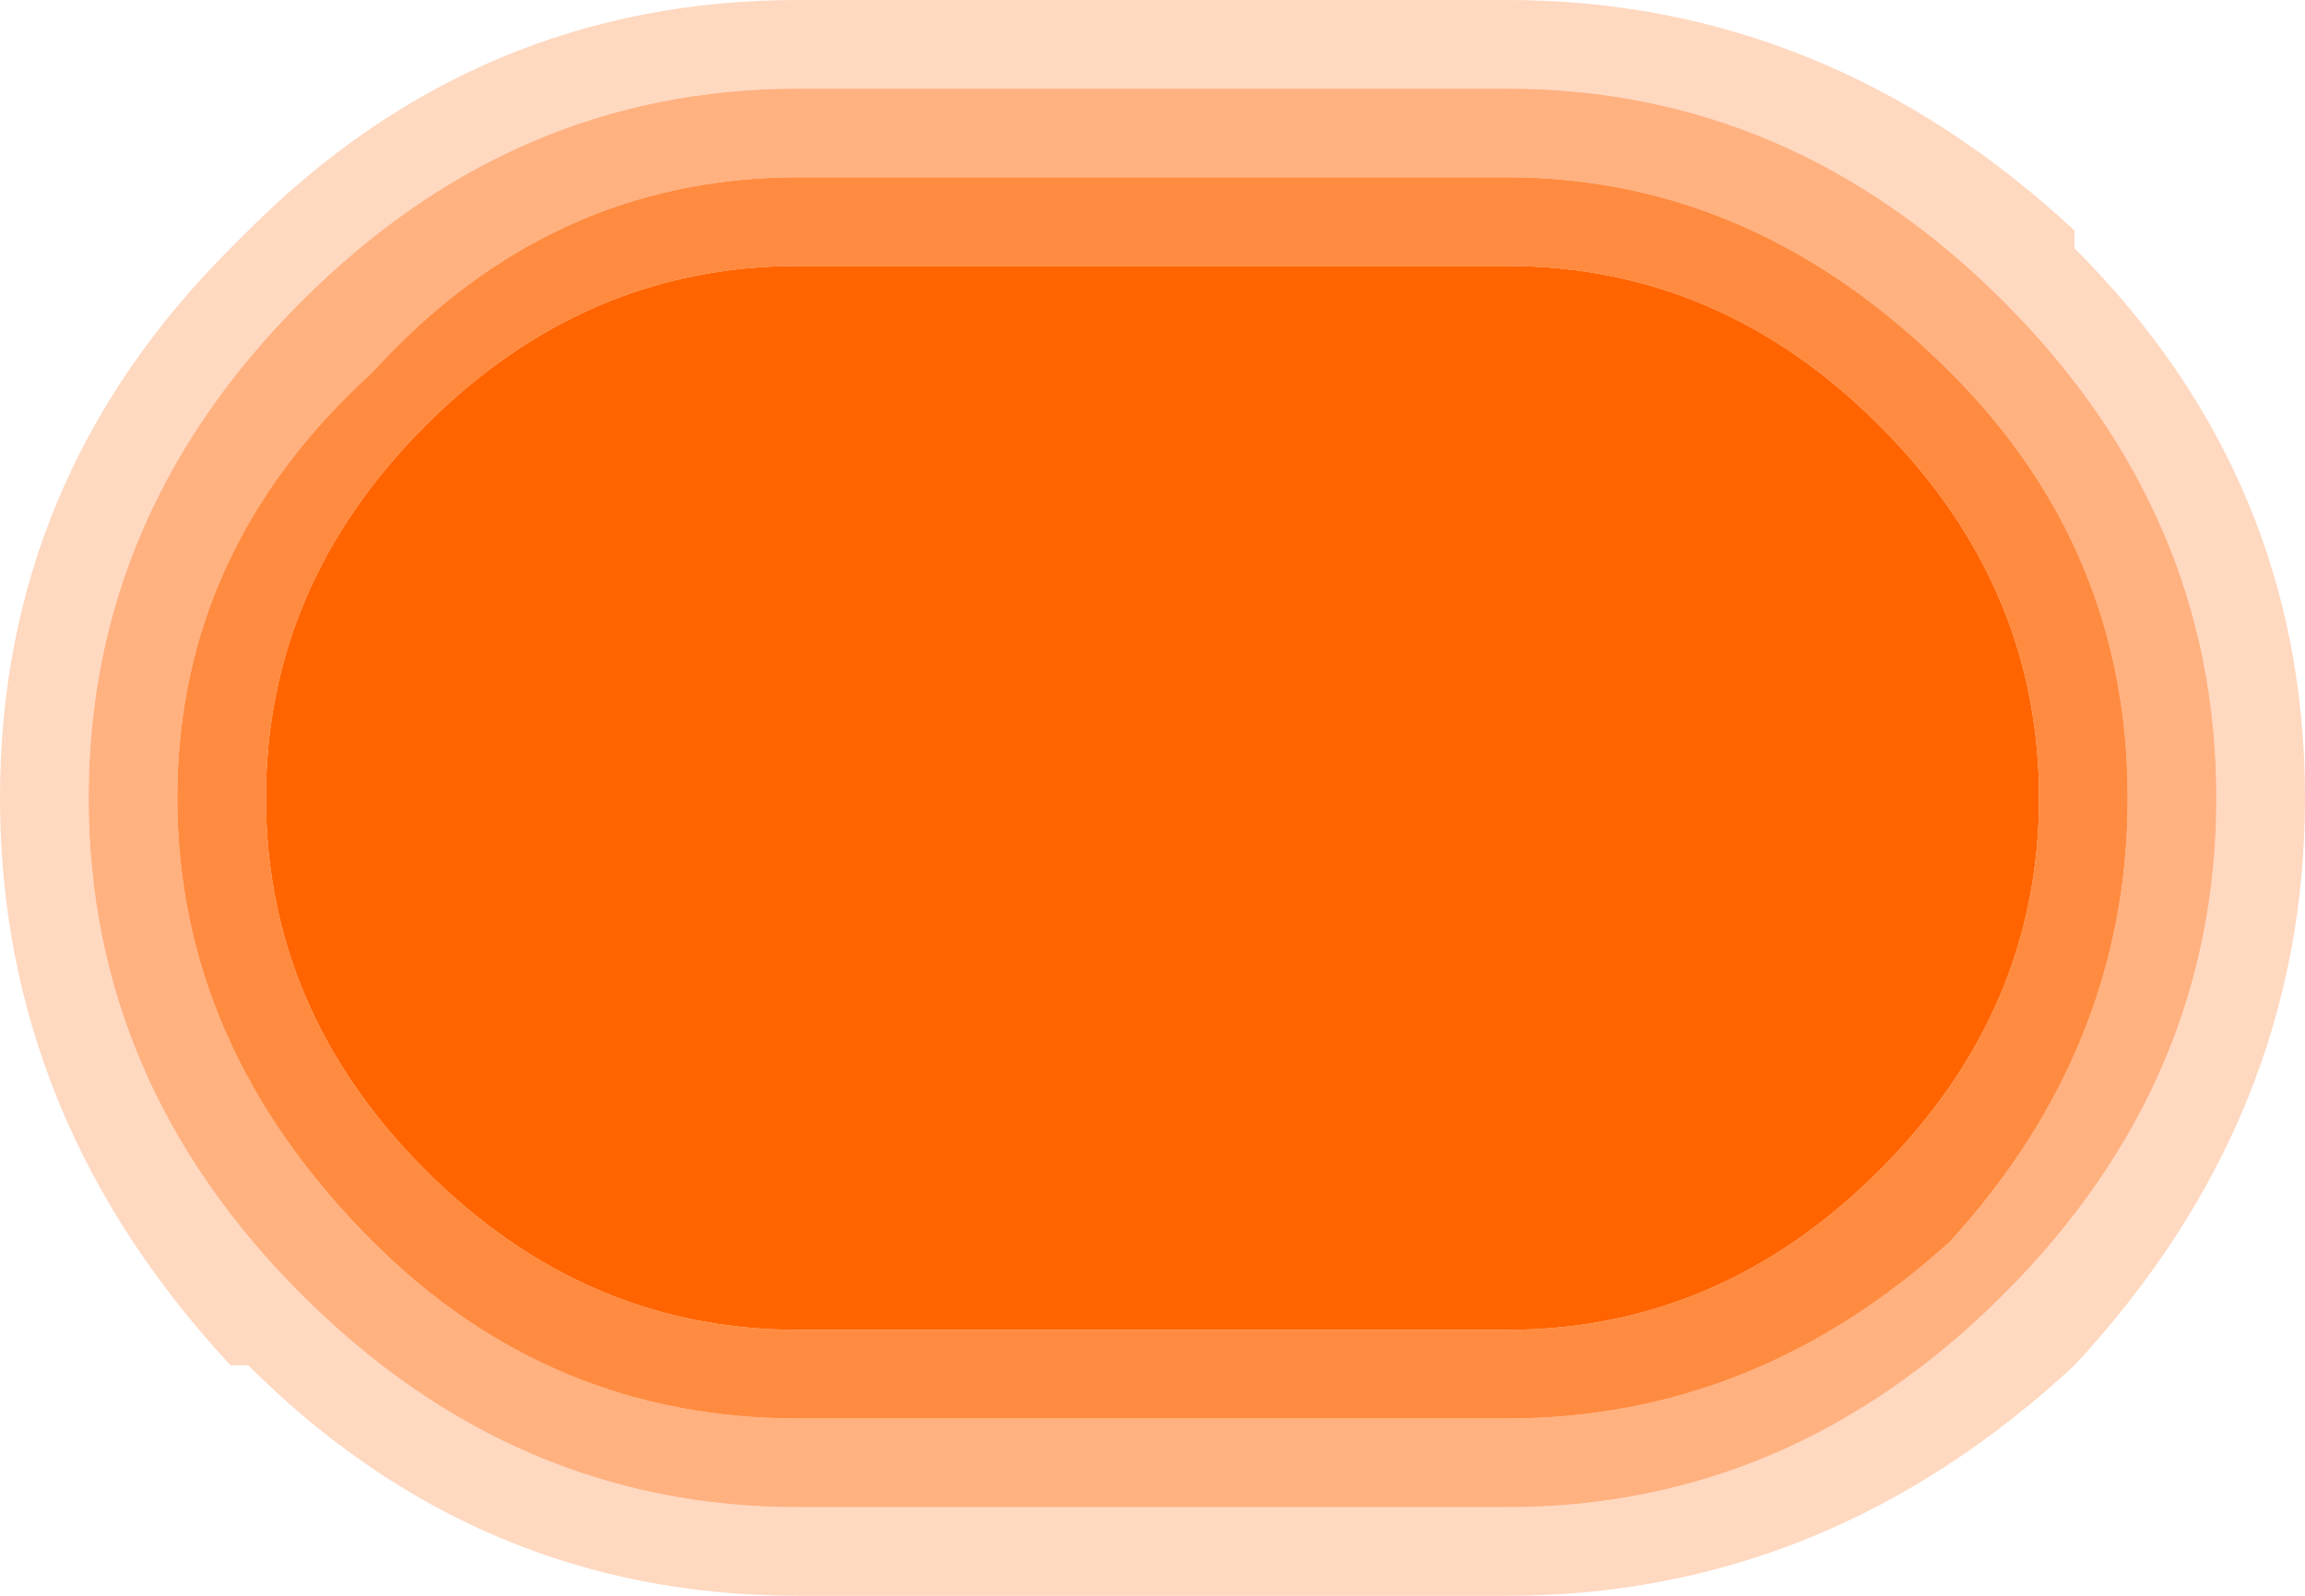
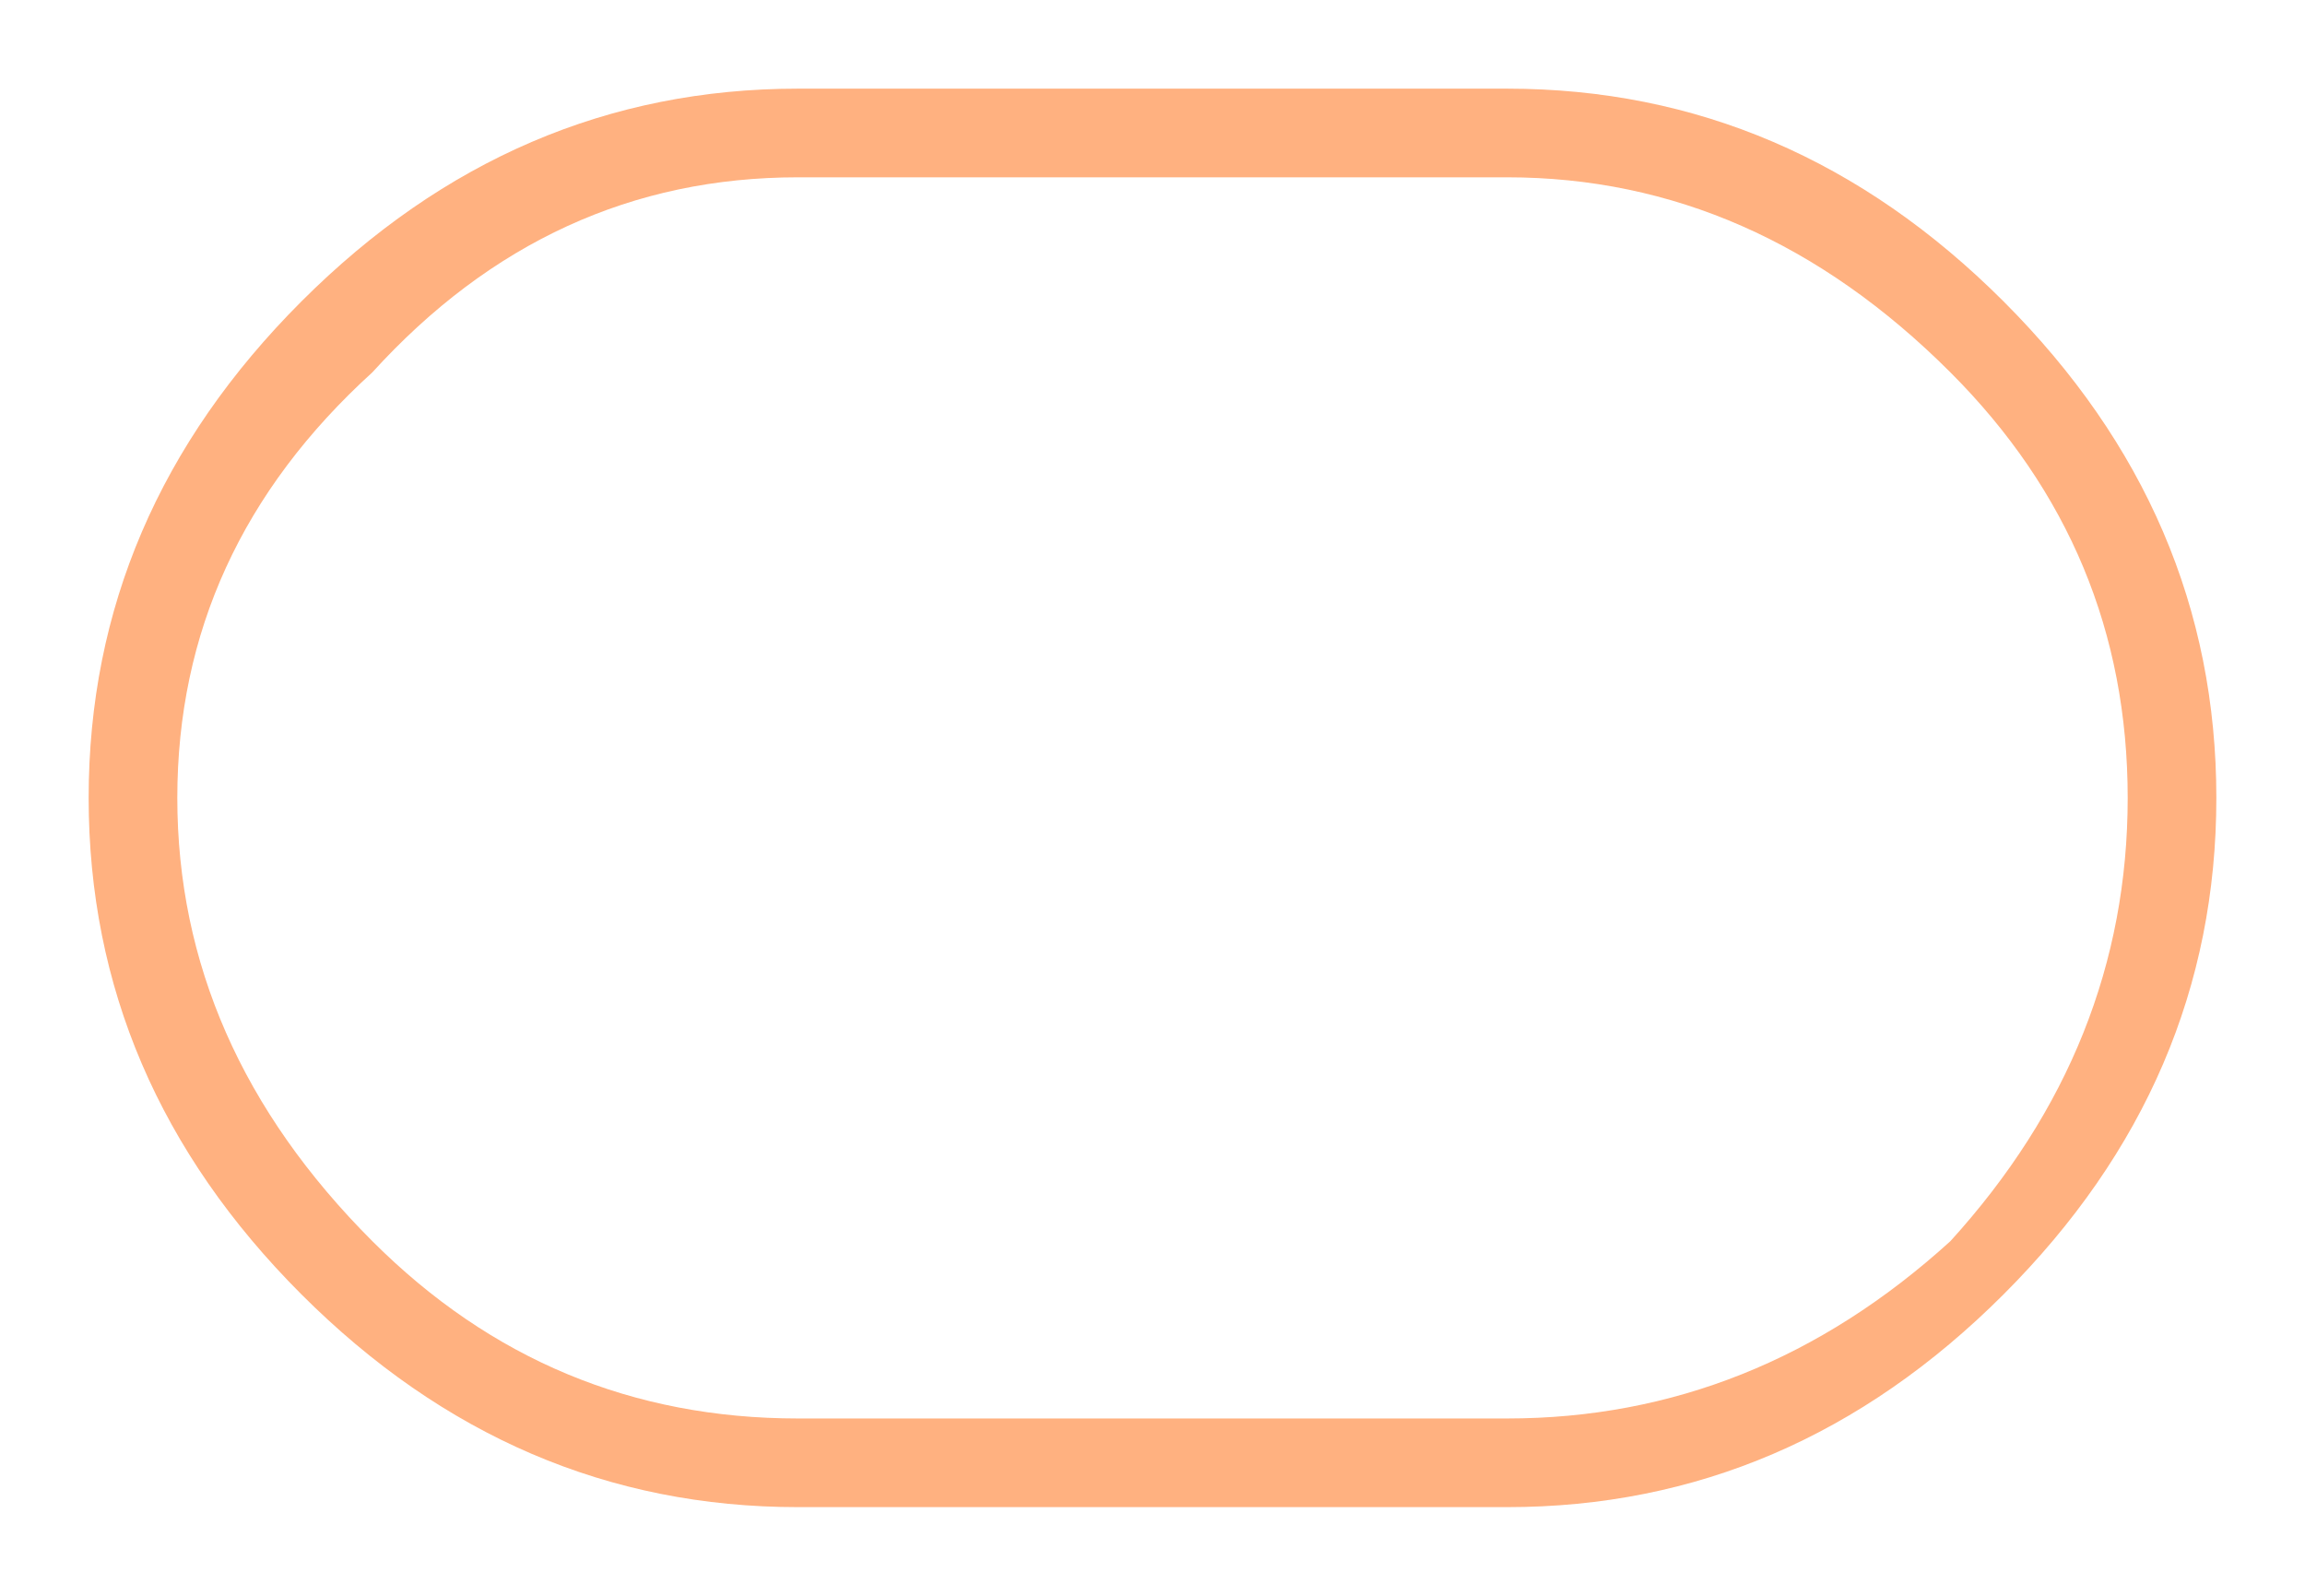
<svg xmlns="http://www.w3.org/2000/svg" height="4.5px" width="6.5px">
  <g transform="matrix(1.0, 0.0, 0.0, 1.0, 104.6, 54.8)">
-     <path d="M-100.35 -54.8 Q-99.45 -54.8 -98.75 -54.15 L-98.75 -54.1 Q-98.1 -53.45 -98.1 -52.55 -98.1 -51.65 -98.75 -50.95 -99.45 -50.3 -100.35 -50.3 L-102.35 -50.3 Q-103.25 -50.3 -103.9 -50.95 L-103.95 -50.95 Q-104.6 -51.65 -104.6 -52.55 -104.6 -53.45 -103.95 -54.1 L-103.9 -54.15 Q-103.25 -54.8 -102.35 -54.8 L-100.35 -54.8 M-98.35 -52.55 Q-98.35 -53.35 -98.95 -53.95 -99.55 -54.55 -100.35 -54.55 L-102.35 -54.55 Q-103.15 -54.55 -103.75 -53.95 -104.35 -53.35 -104.35 -52.55 -104.35 -51.75 -103.75 -51.15 -103.15 -50.55 -102.35 -50.55 L-100.35 -50.55 Q-99.55 -50.55 -98.95 -51.15 -98.35 -51.75 -98.35 -52.55" fill="#ff6400" fill-opacity="0.247" fill-rule="evenodd" stroke="none" />
    <path d="M-98.35 -52.55 Q-98.35 -51.75 -98.95 -51.15 -99.55 -50.55 -100.35 -50.55 L-102.35 -50.55 Q-103.15 -50.55 -103.75 -51.15 -104.35 -51.75 -104.35 -52.55 -104.35 -53.35 -103.75 -53.95 -103.15 -54.55 -102.35 -54.55 L-100.35 -54.55 Q-99.55 -54.55 -98.95 -53.95 -98.35 -53.35 -98.35 -52.55 M-98.6 -52.55 Q-98.6 -53.25 -99.1 -53.75 -99.65 -54.3 -100.35 -54.3 L-102.35 -54.3 Q-103.05 -54.3 -103.55 -53.75 -104.1 -53.25 -104.1 -52.55 -104.1 -51.85 -103.55 -51.3 -103.05 -50.8 -102.35 -50.8 L-100.35 -50.8 Q-99.65 -50.8 -99.1 -51.3 -98.6 -51.85 -98.6 -52.55" fill="#ff6400" fill-opacity="0.498" fill-rule="evenodd" stroke="none" />
-     <path d="M-98.6 -52.55 Q-98.6 -51.85 -99.1 -51.3 -99.65 -50.8 -100.35 -50.8 L-102.35 -50.8 Q-103.05 -50.8 -103.55 -51.3 -104.1 -51.85 -104.1 -52.55 -104.1 -53.25 -103.55 -53.75 -103.05 -54.3 -102.35 -54.3 L-100.35 -54.3 Q-99.65 -54.3 -99.1 -53.75 -98.6 -53.25 -98.6 -52.55 M-98.85 -52.55 Q-98.85 -53.15 -99.3 -53.6 -99.75 -54.05 -100.35 -54.05 L-102.35 -54.05 Q-102.95 -54.05 -103.4 -53.6 -103.85 -53.15 -103.85 -52.55 -103.85 -51.95 -103.4 -51.5 -102.95 -51.05 -102.35 -51.05 L-100.35 -51.05 Q-99.75 -51.05 -99.3 -51.5 -98.85 -51.95 -98.85 -52.55" fill="#ff6400" fill-opacity="0.749" fill-rule="evenodd" stroke="none" />
-     <path d="M-98.85 -52.55 Q-98.85 -51.95 -99.3 -51.5 -99.75 -51.05 -100.35 -51.05 L-102.35 -51.05 Q-102.95 -51.05 -103.4 -51.5 -103.85 -51.95 -103.85 -52.55 -103.85 -53.15 -103.4 -53.6 -102.95 -54.05 -102.35 -54.05 L-100.35 -54.05 Q-99.75 -54.05 -99.3 -53.6 -98.85 -53.15 -98.85 -52.55" fill="#ff6400" fill-rule="evenodd" stroke="none" />
  </g>
</svg>